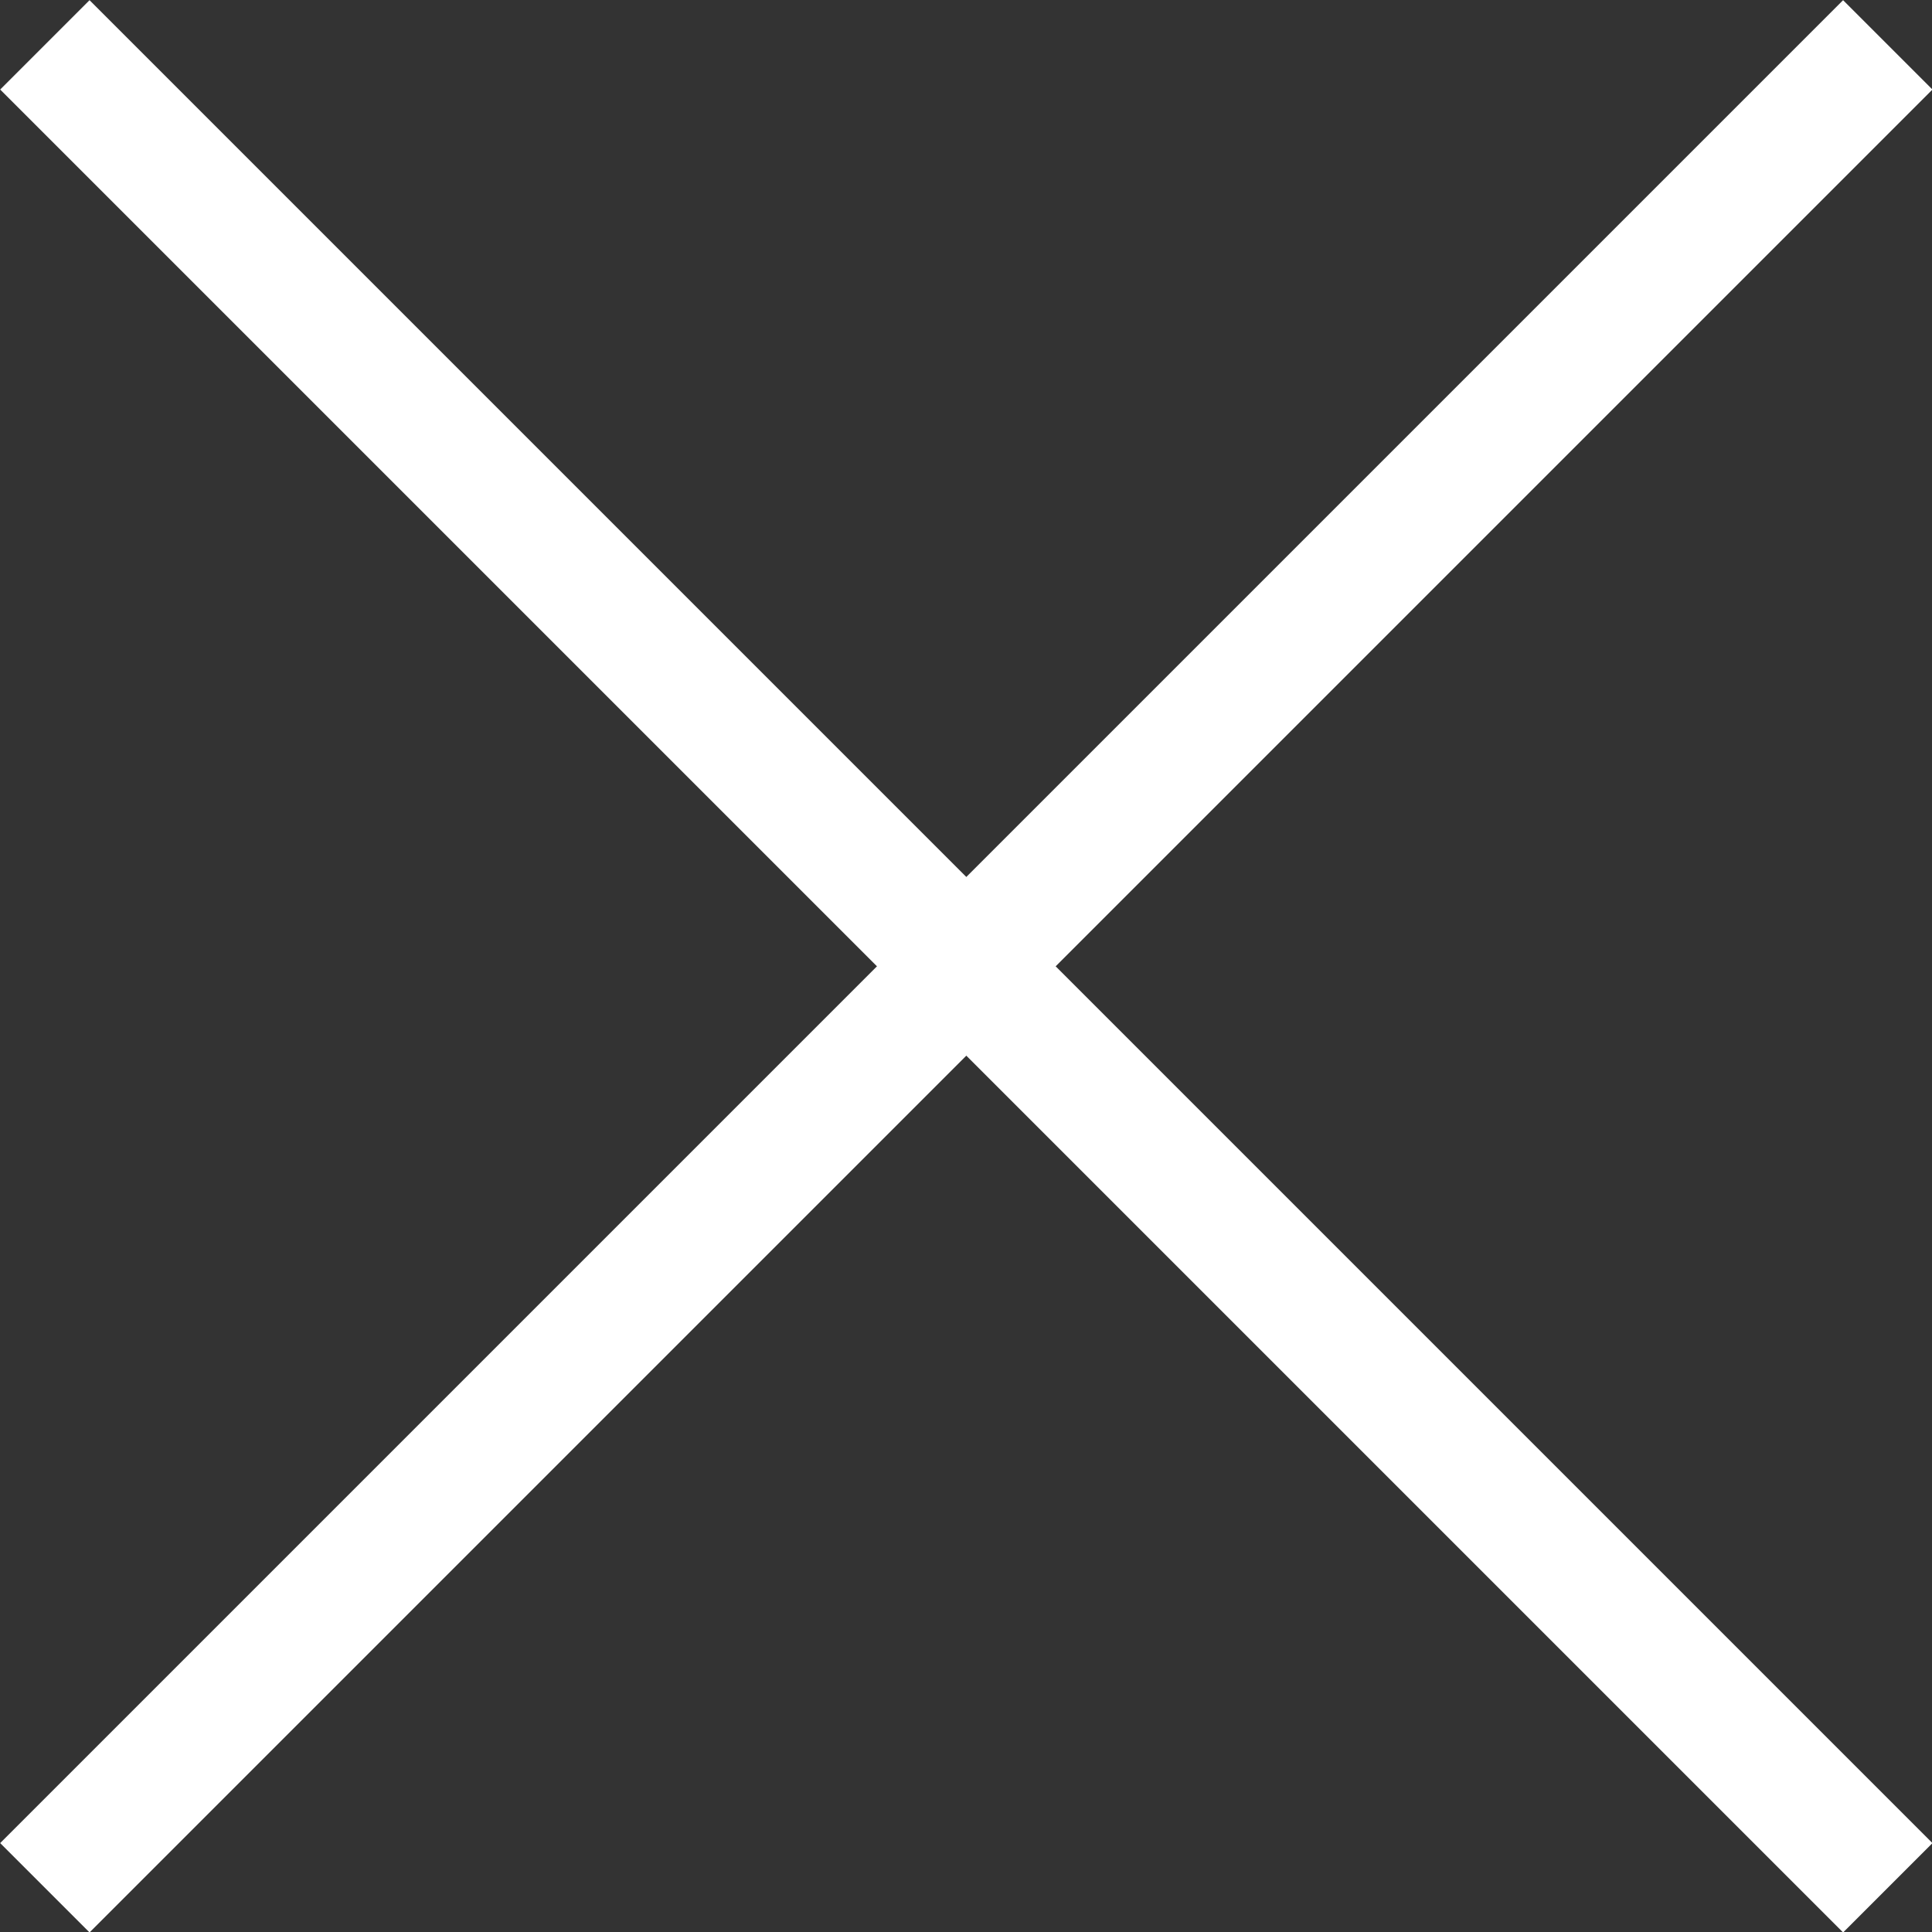
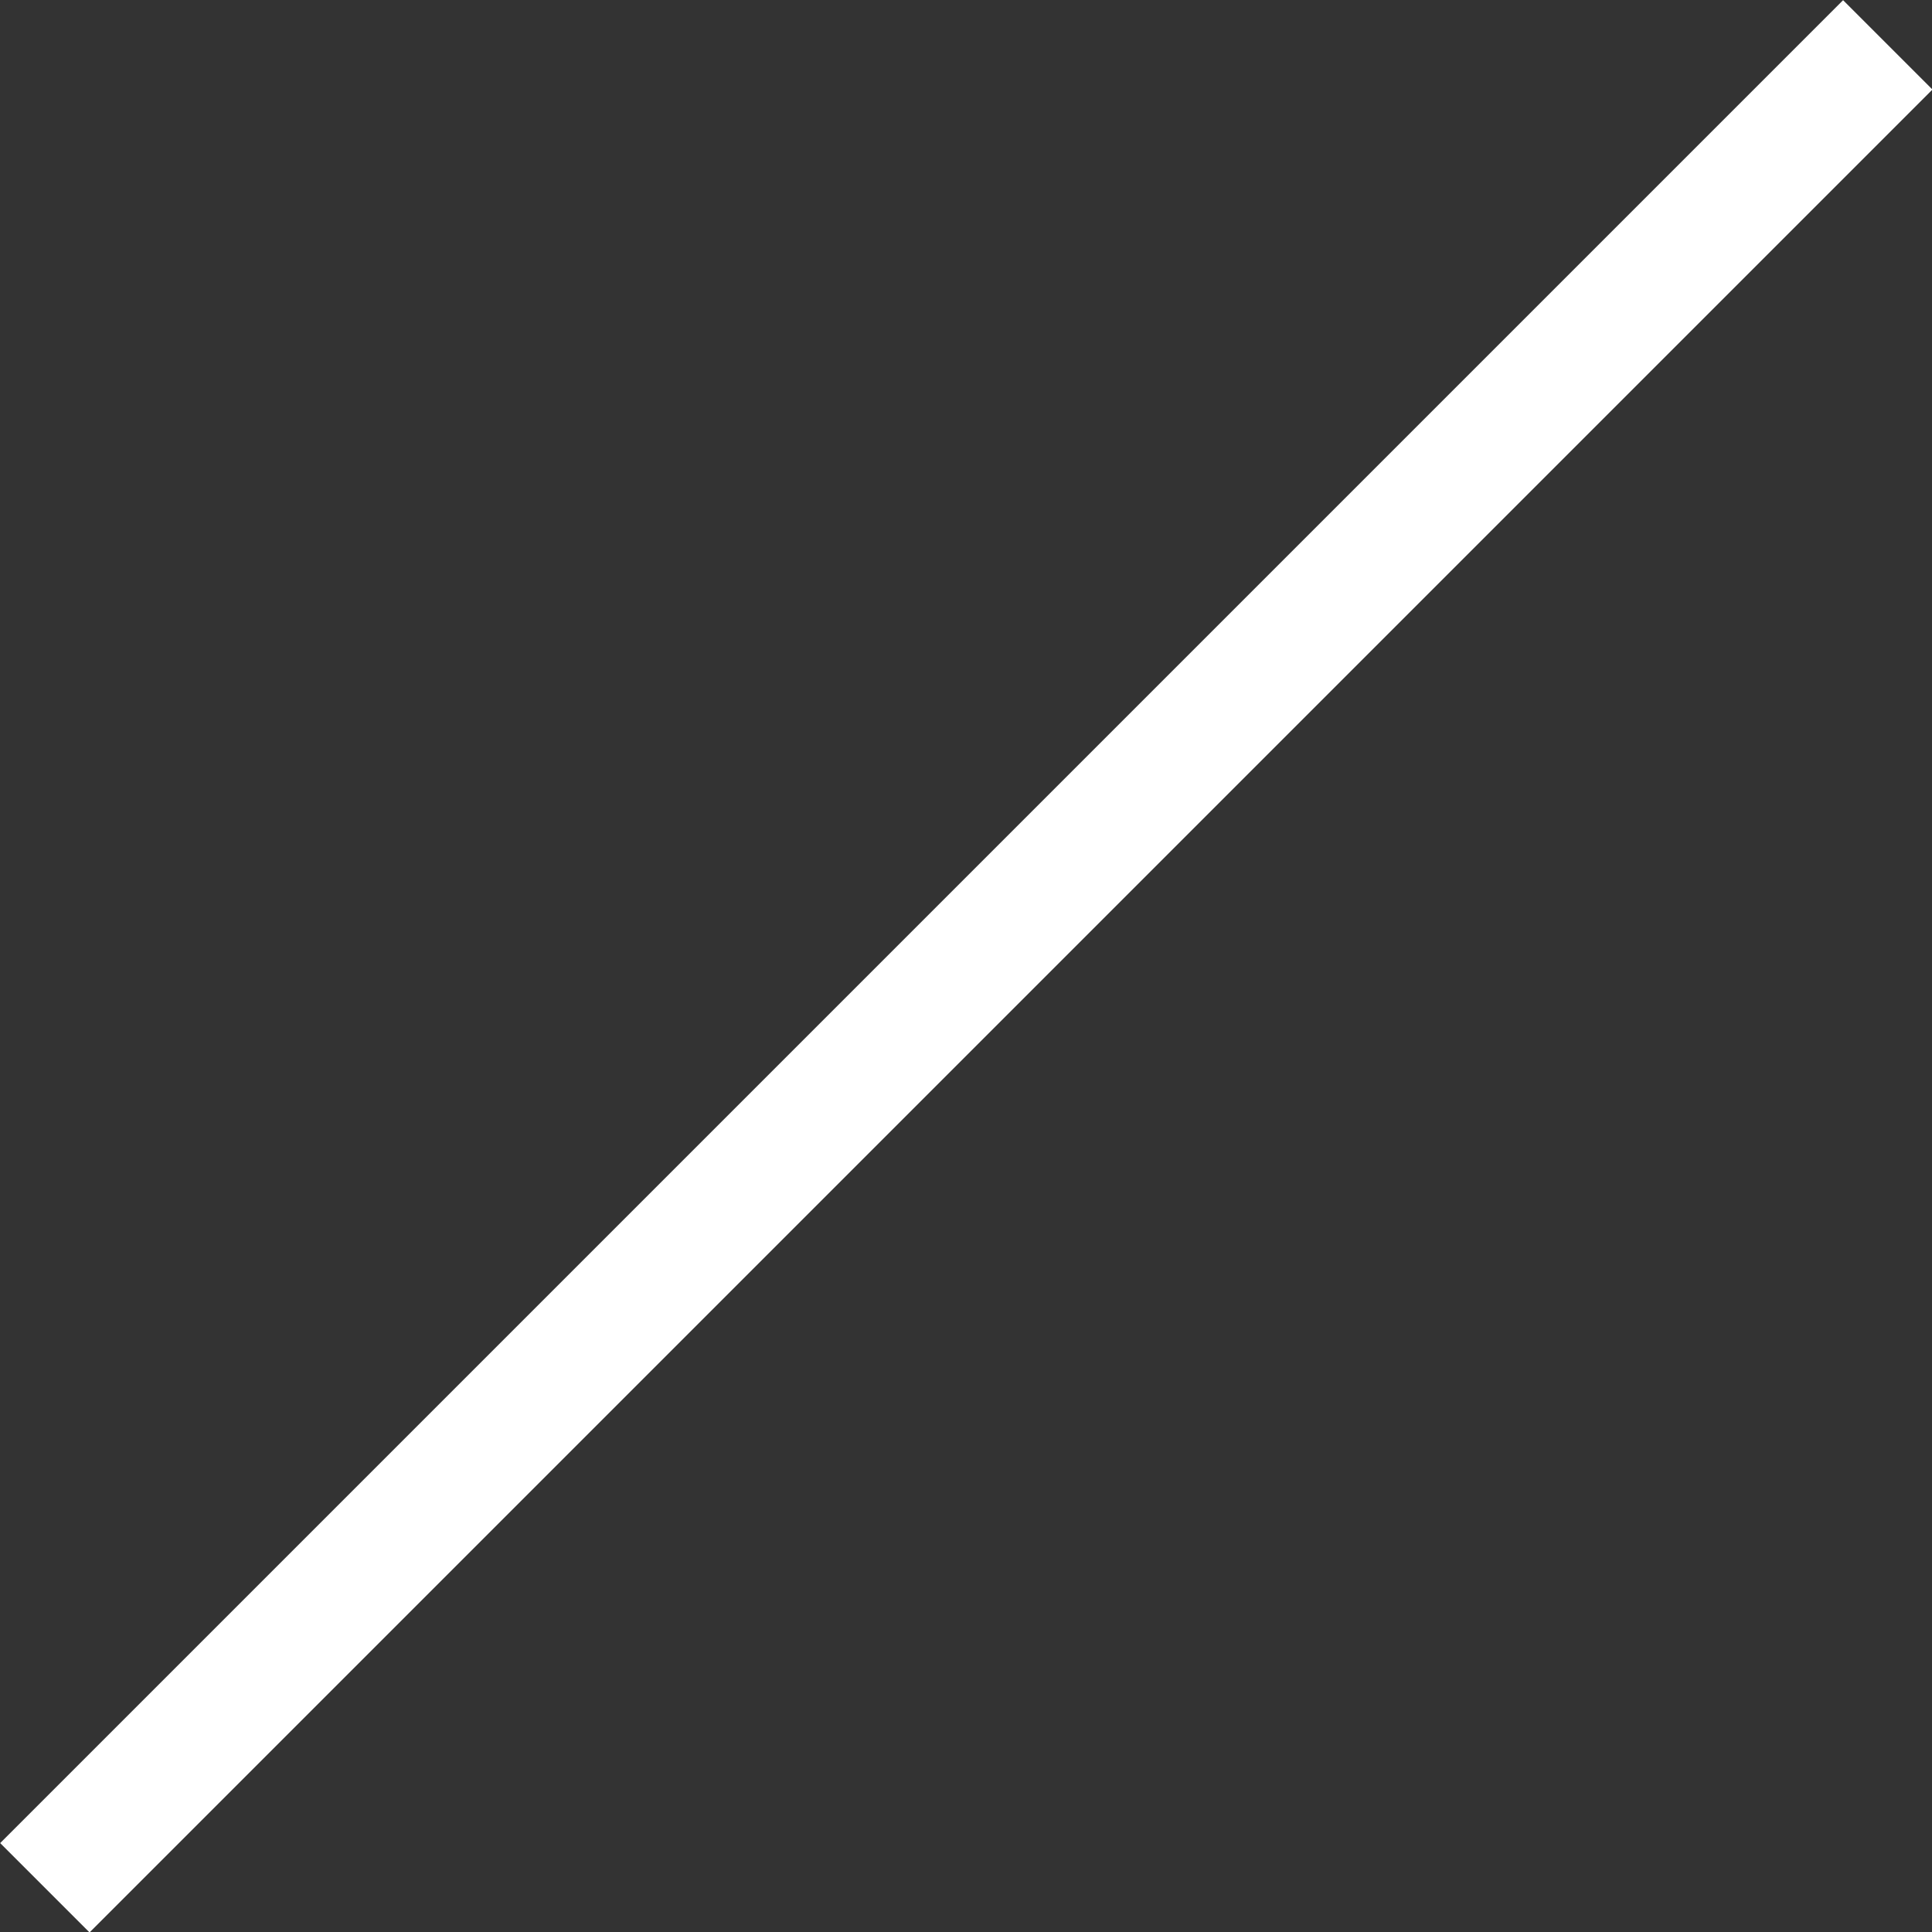
<svg xmlns="http://www.w3.org/2000/svg" id="_レイヤー_2" viewBox="0 0 30.58 30.58">
  <rect x="0" y="0" width="30.58" height="30.58" fill="#333333" stroke="none" />
  <defs>
    <style>.cls-1{fill:none;stroke:#fff;stroke-miterlimit:10;stroke-width:2px;}</style>
  </defs>
  <g id="Interface_デザイン">
    <line class="cls-1" x1="29.88" y1=".71" x2=".71" y2="29.88" />
-     <line class="cls-1" x1="29.88" y1="29.88" x2=".71" y2=".71" />
  </g>
</svg>